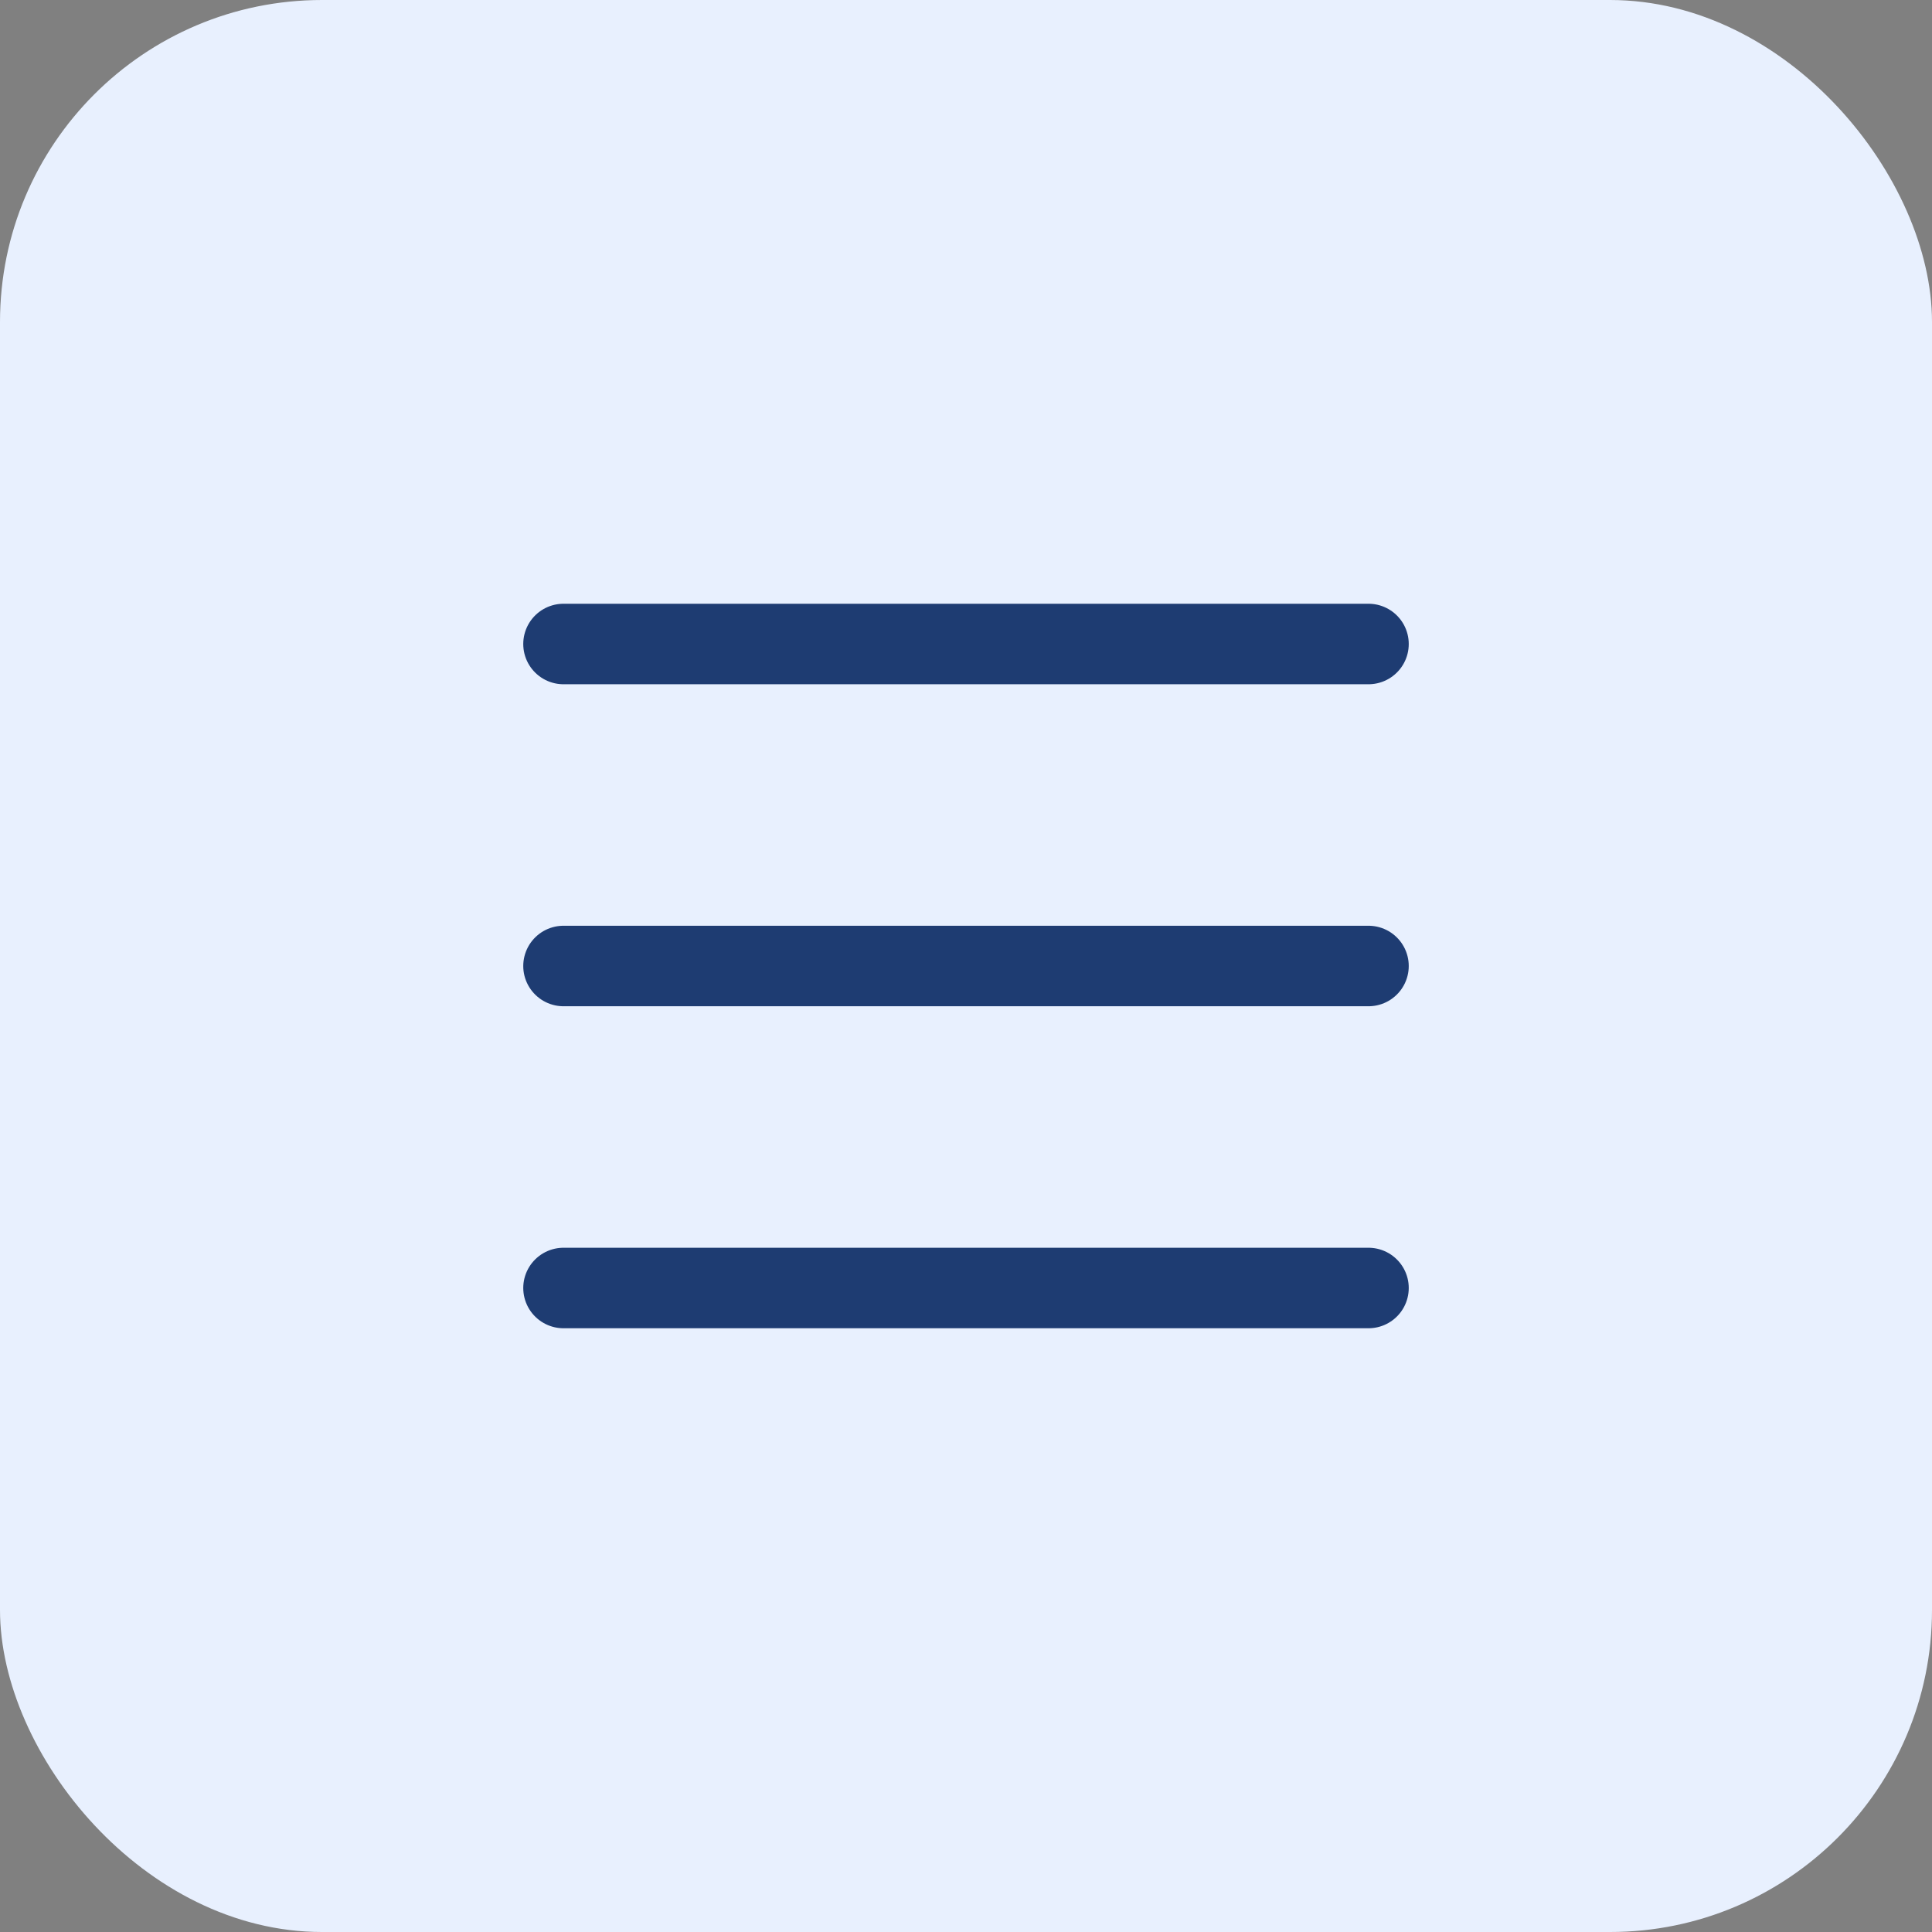
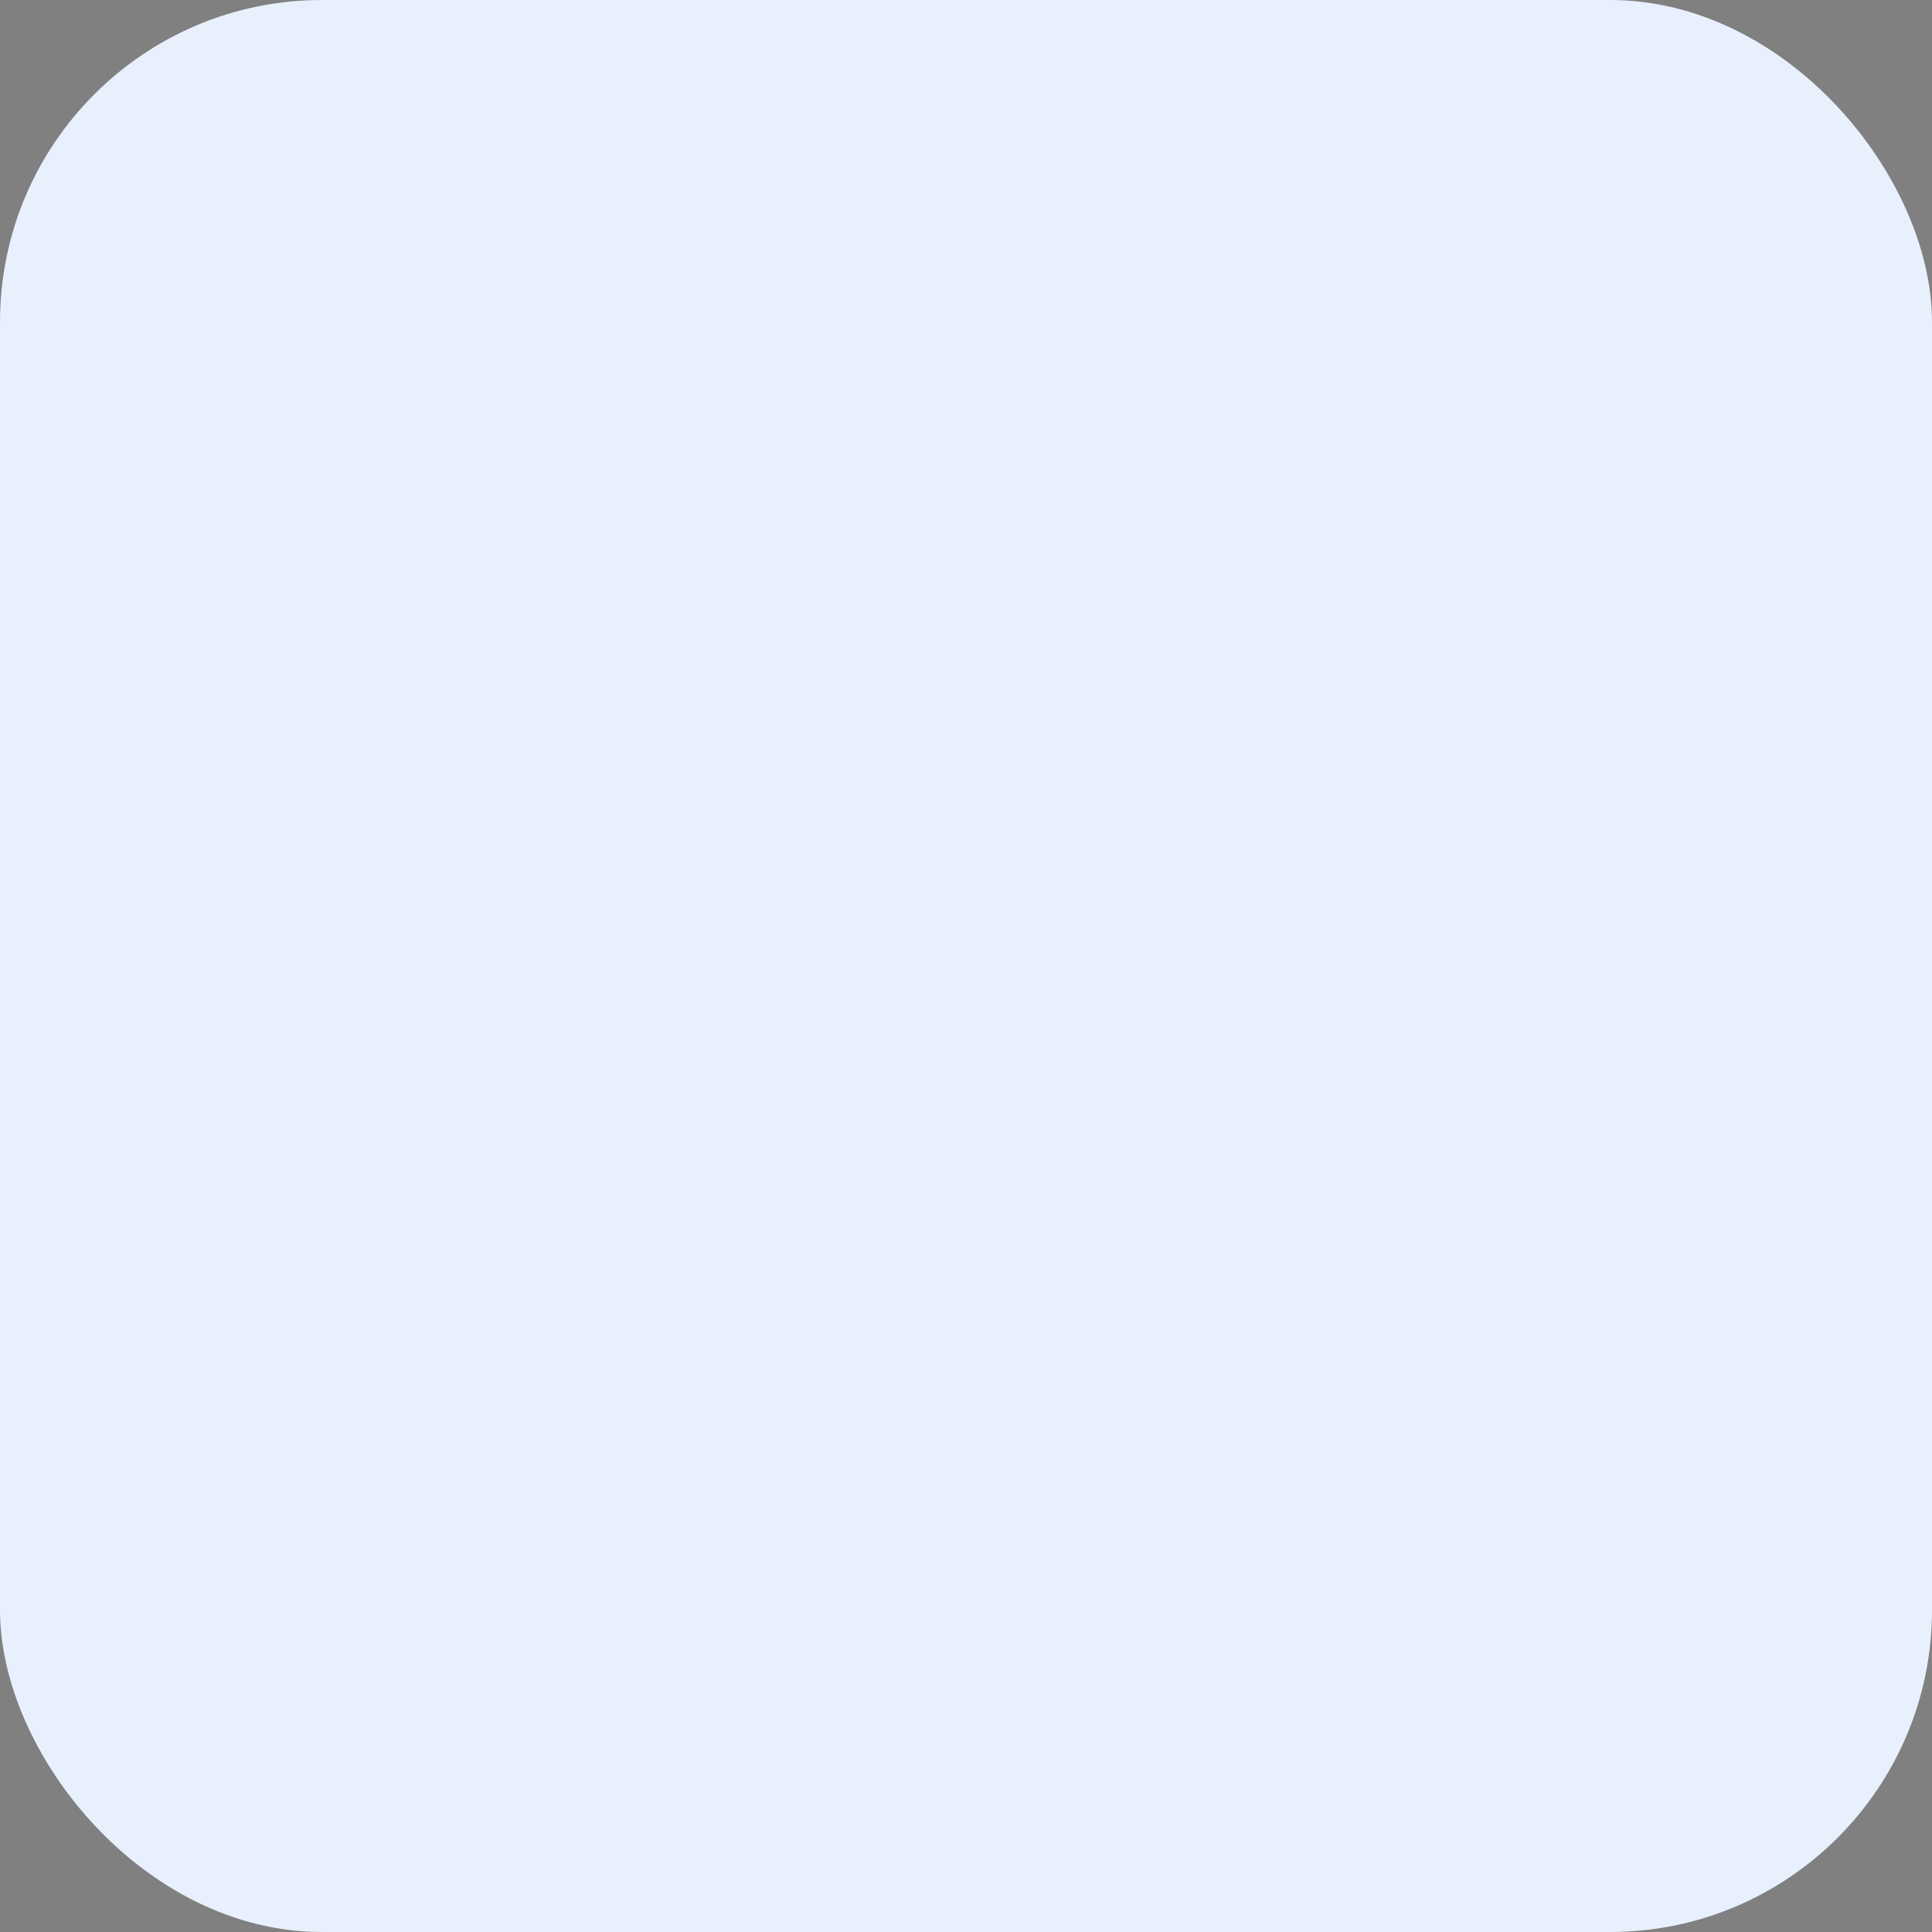
<svg xmlns="http://www.w3.org/2000/svg" width="48" height="48" viewBox="0 0 48 48" fill="none">
  <rect x="0" y="0" width="48" height="48" fill="#808080" stroke="none" />
  <rect width="48" height="48" rx="8" fill="#E8F0FE" />
-   <path d="M14 16H34M14 24H34M14 32H34" stroke="#1e3c72" stroke-width="2" stroke-linecap="round" />
</svg>